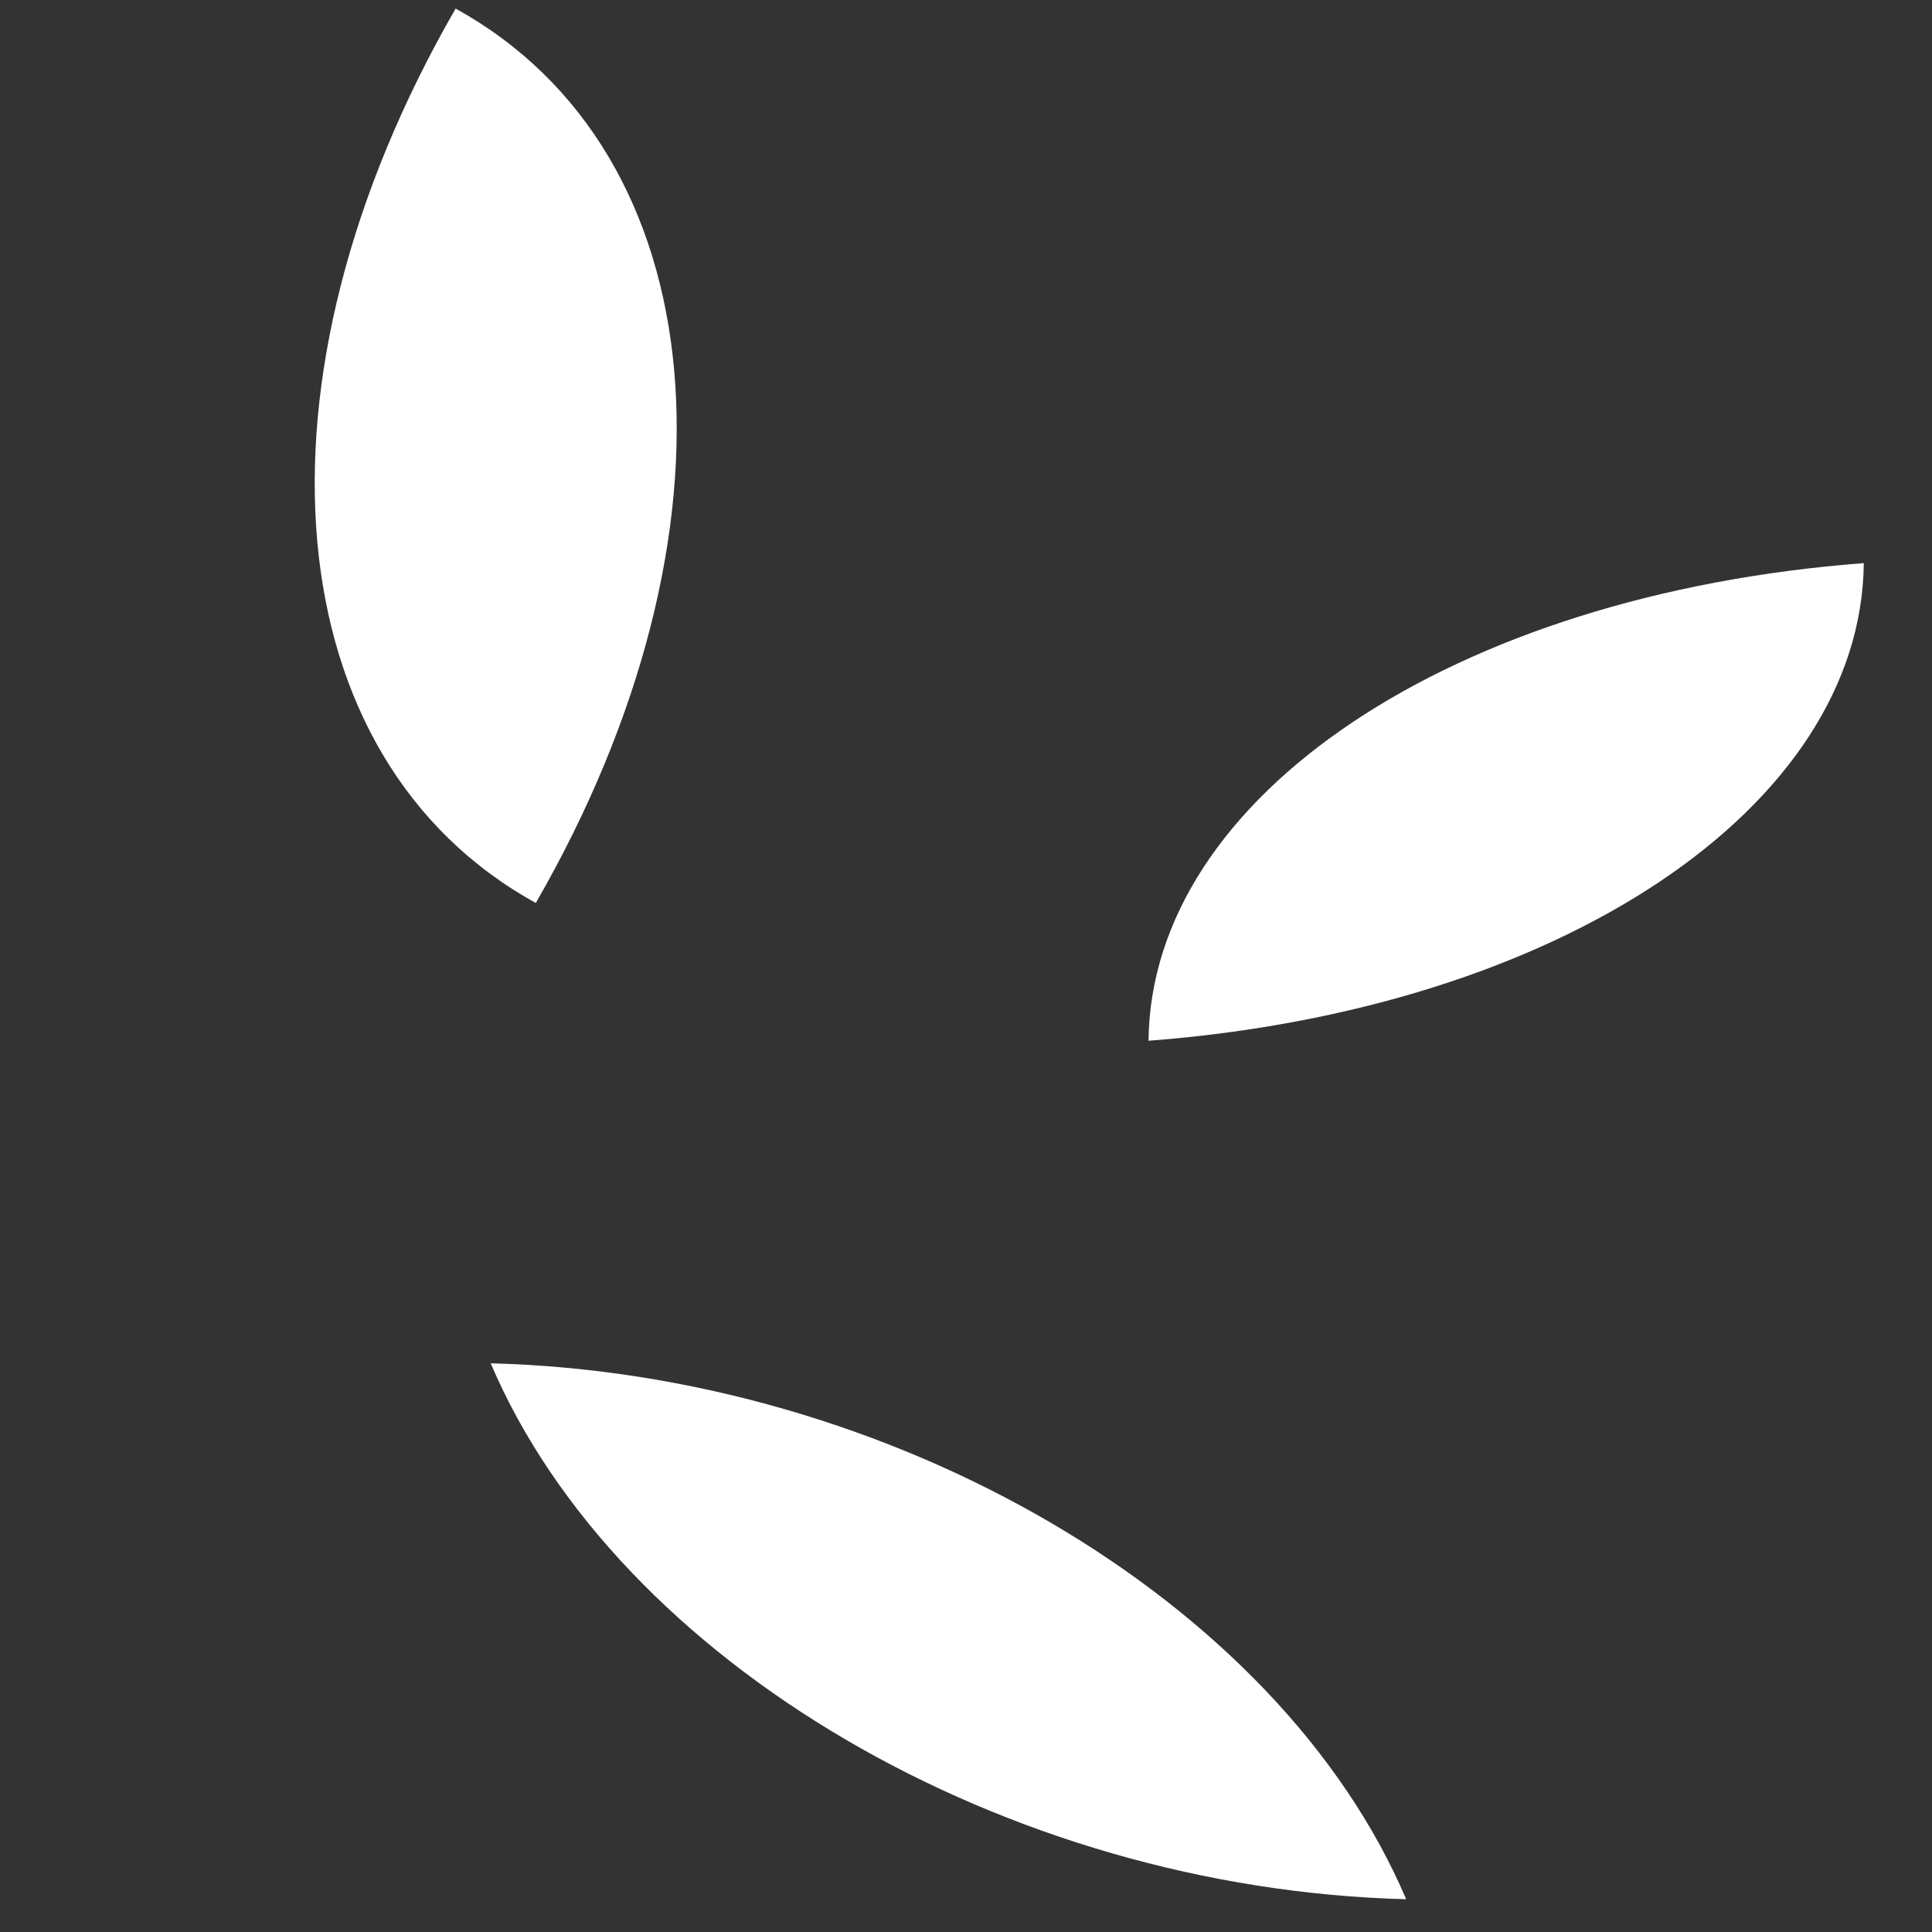
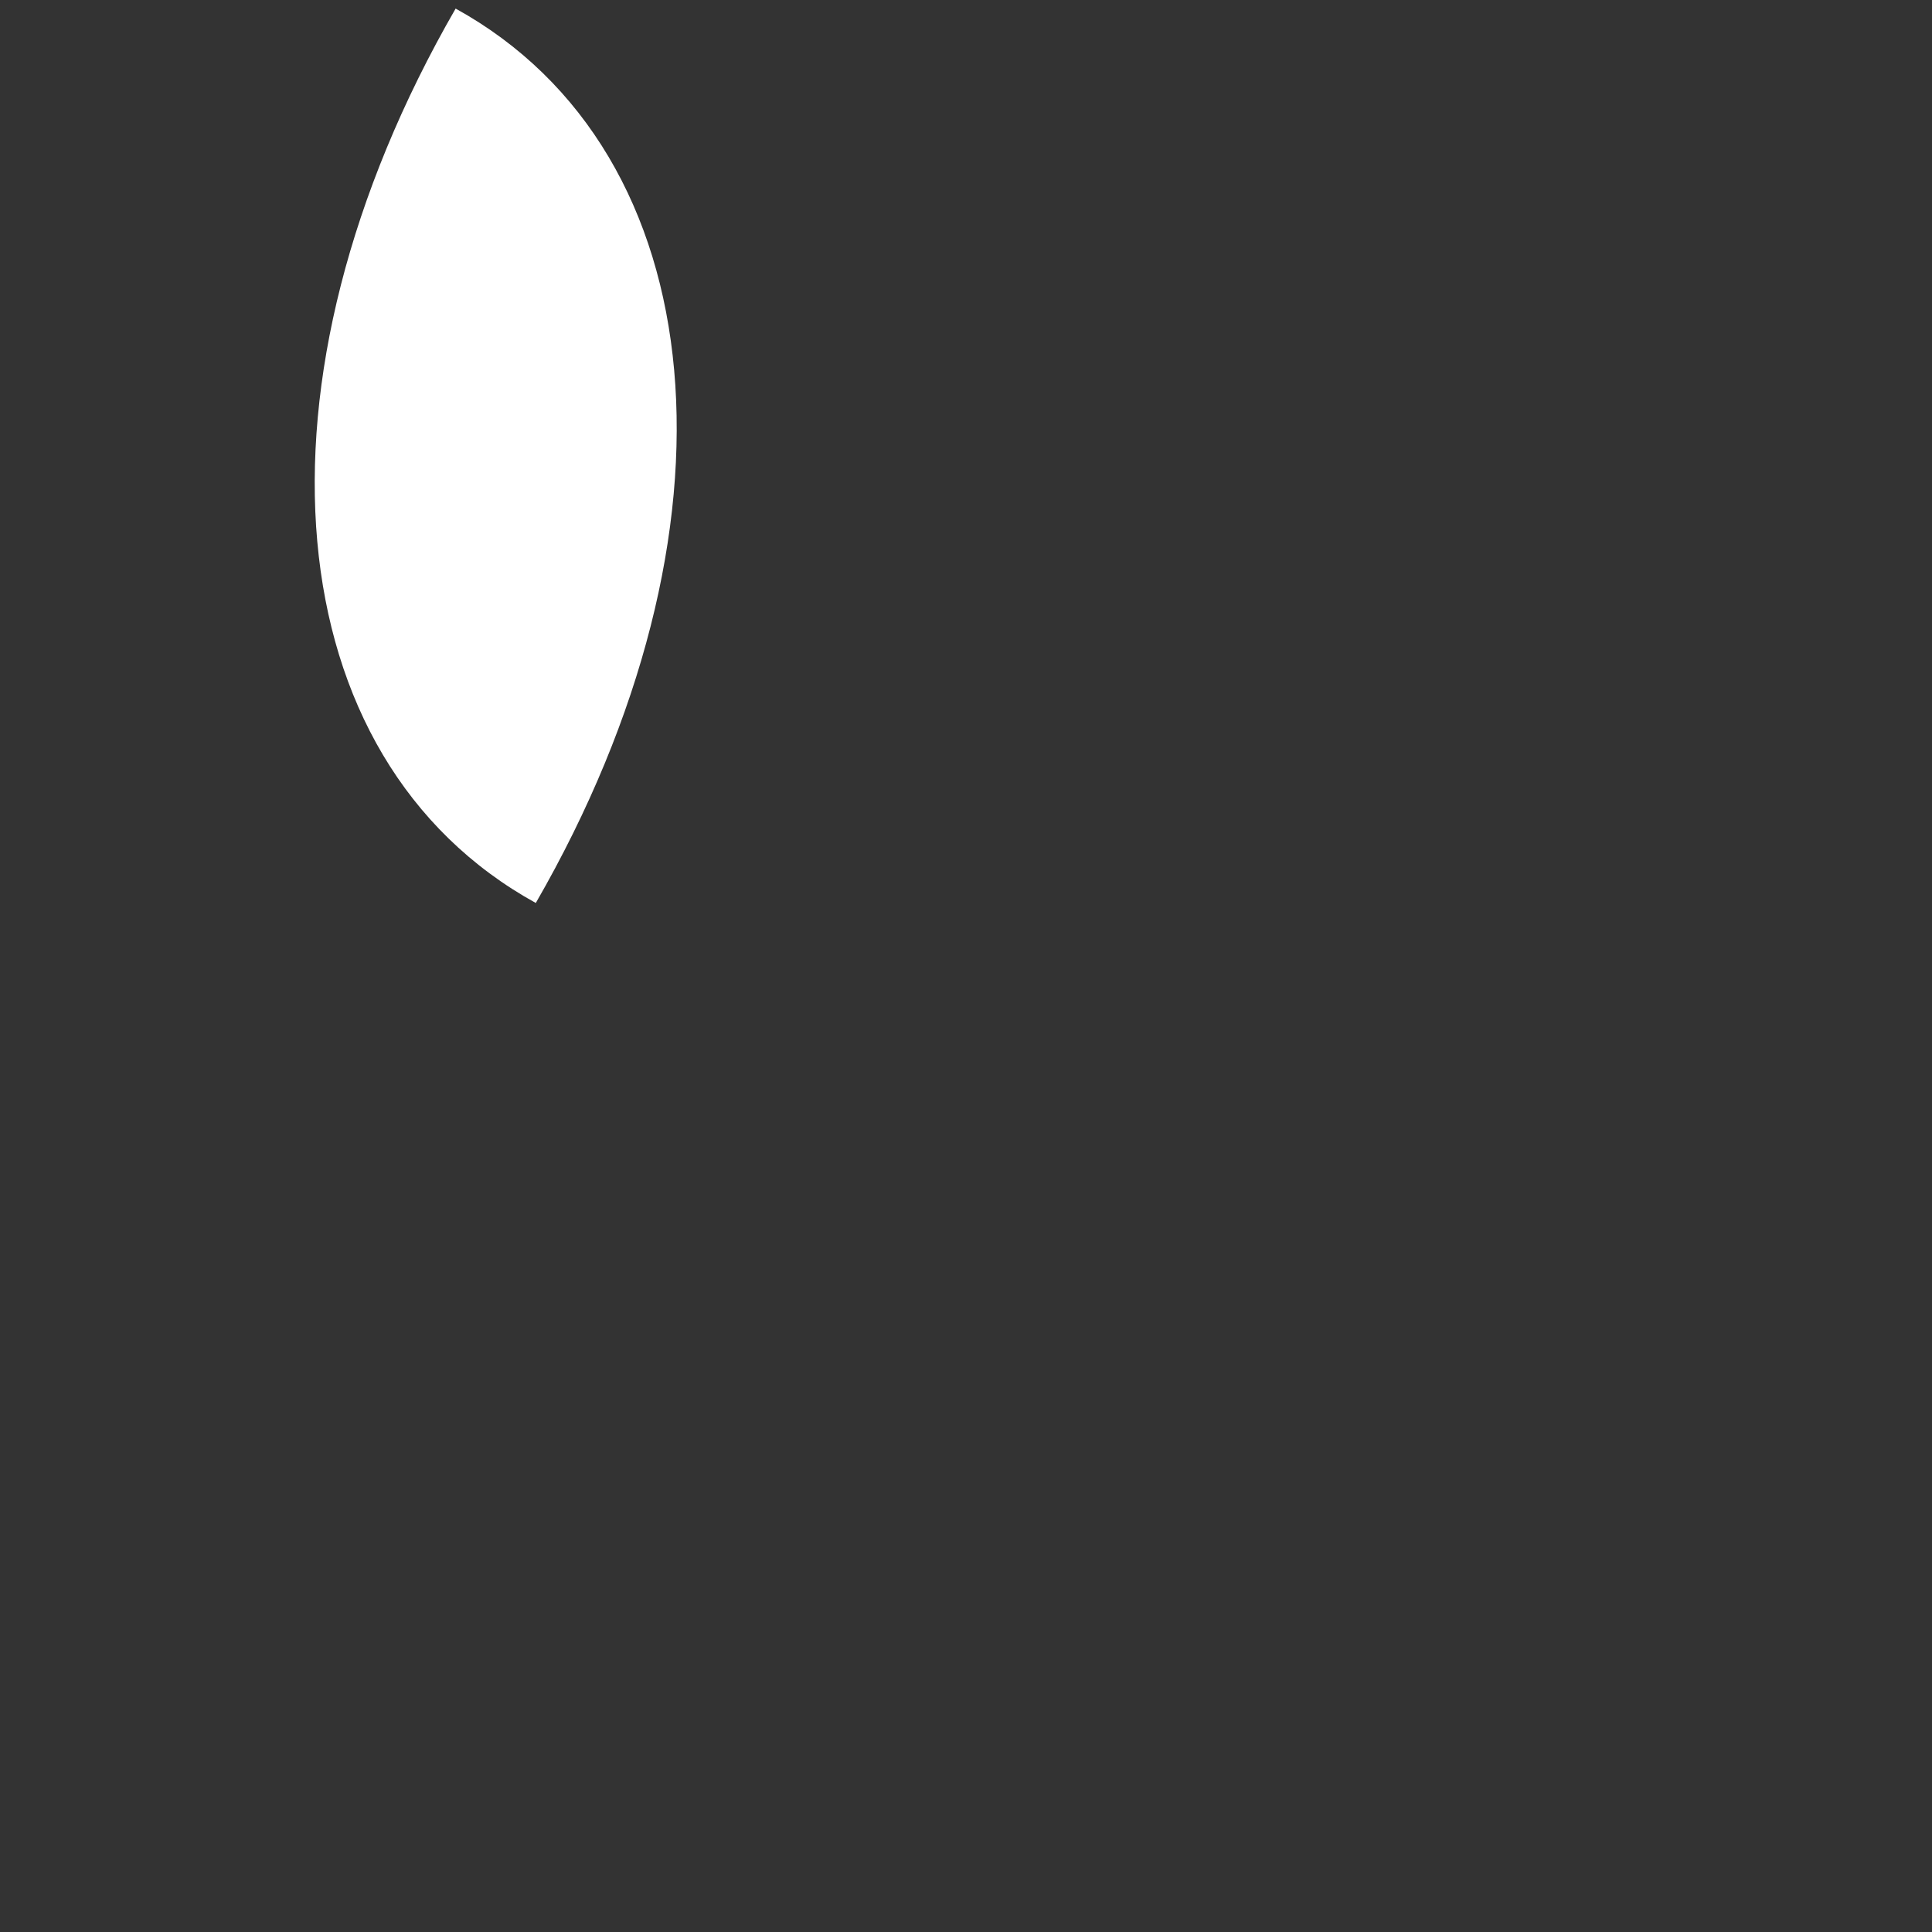
<svg xmlns="http://www.w3.org/2000/svg" width="195" height="195" viewBox="0 0 195 195" fill="none">
  <rect x="0" y="0" width="195" height="195" fill="#333333" stroke="none" />
-   <path d="M115.923 105.045C116.161 80.356 146.664 59.988 188.115 56.837C187.878 81.525 157.379 101.893 115.923 105.045Z" fill="white" />
  <path d="M54.079 91.14C27.729 76.604 24.311 38.462 45.987 0.866C72.338 15.4 75.758 53.538 54.079 91.14Z" fill="white" />
-   <path d="M49.526 137.601C90.017 138.634 129.057 161.488 141.927 191.691C101.438 190.659 62.398 167.807 49.526 137.601Z" fill="white" />
</svg>